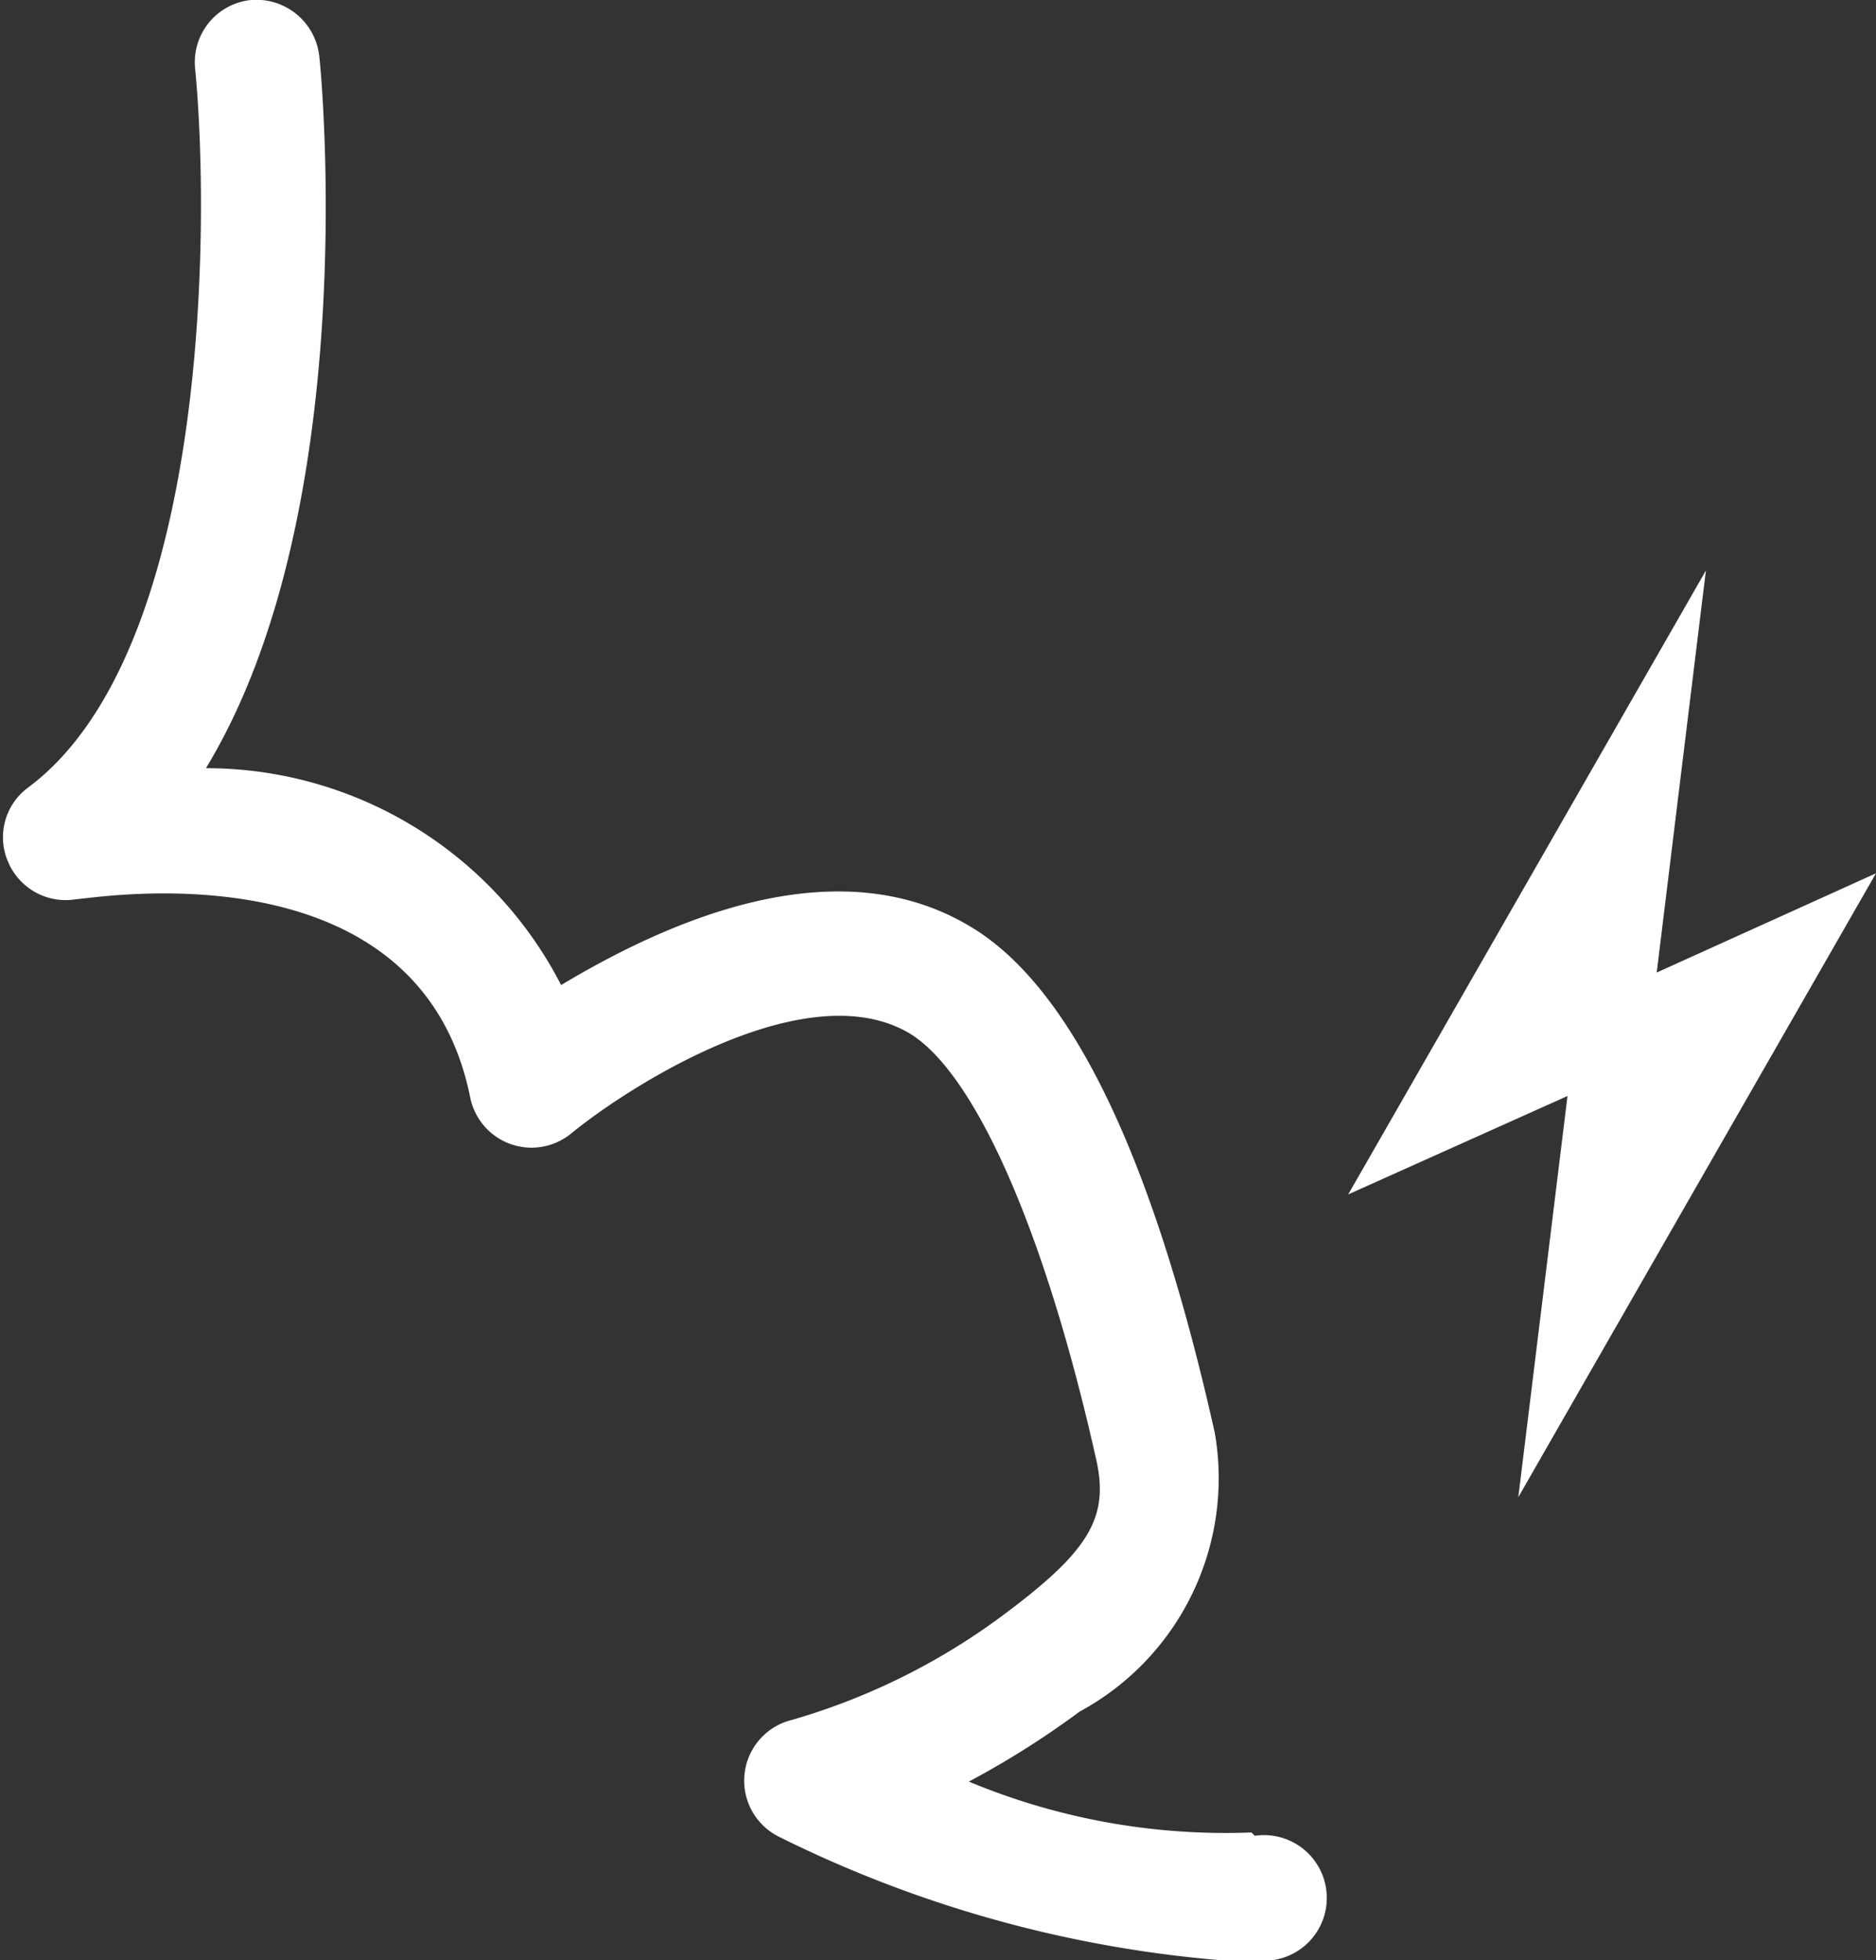
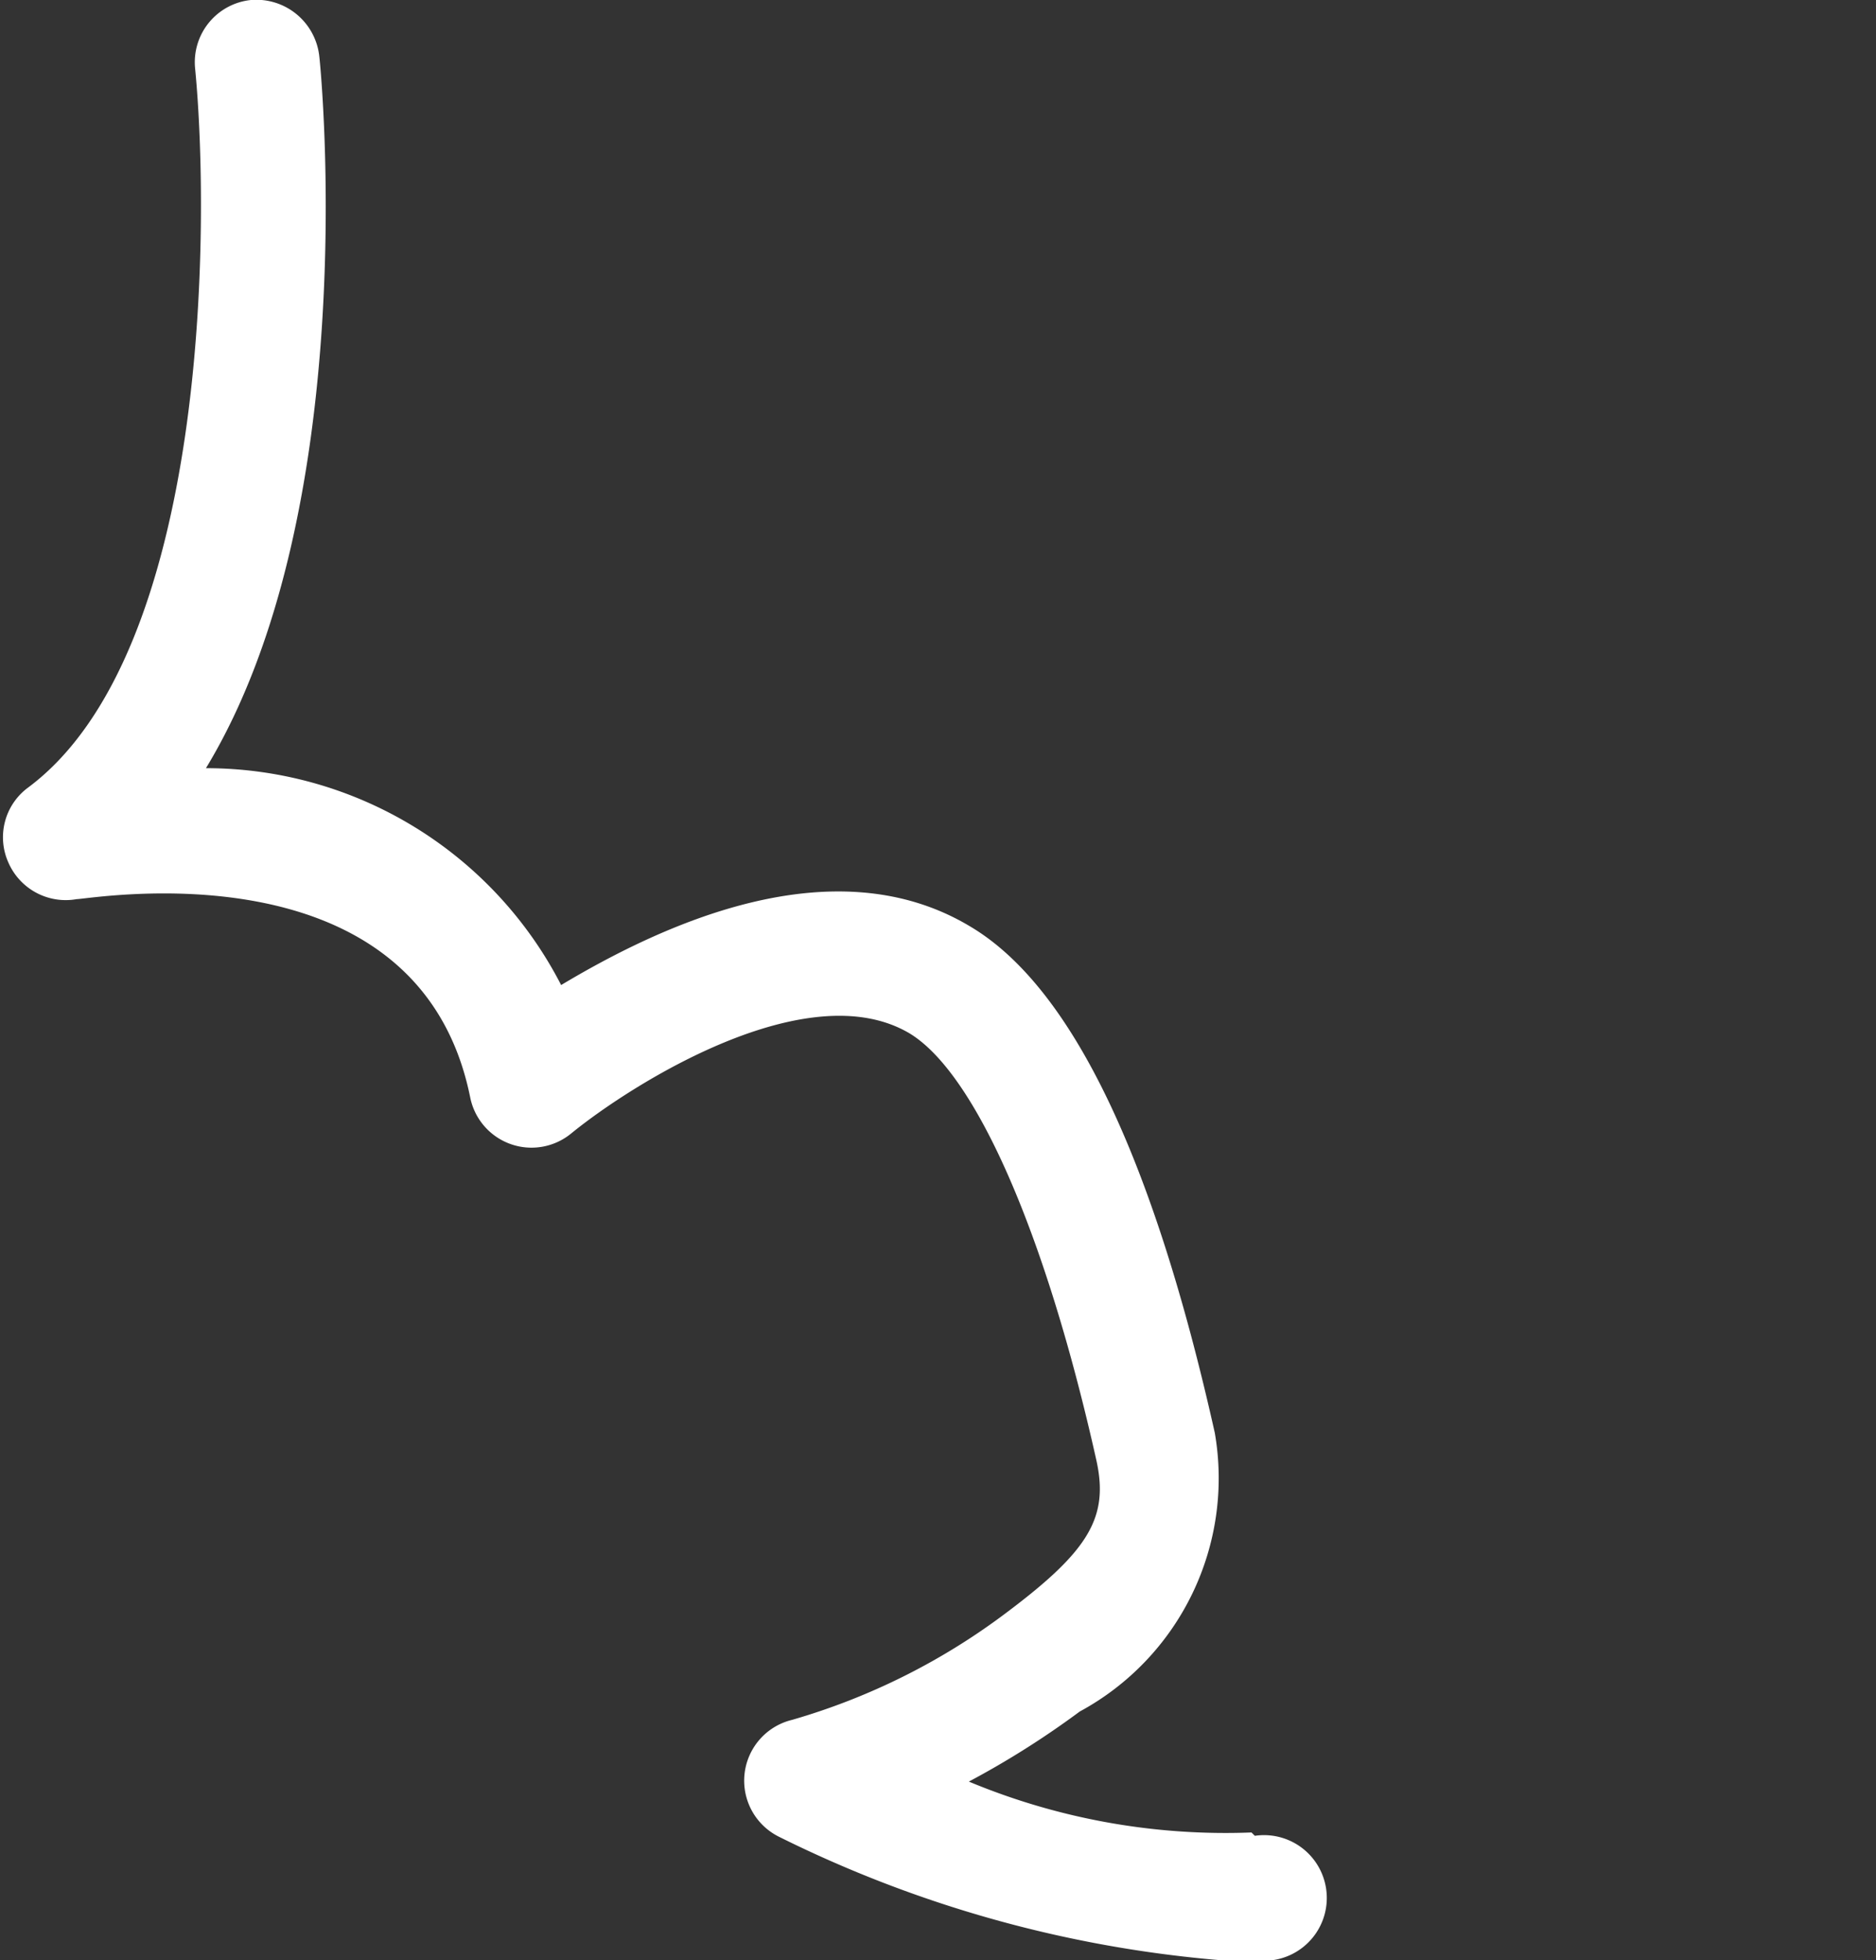
<svg xmlns="http://www.w3.org/2000/svg" id="レイヤー_1" data-name="レイヤー 1" viewBox="0 0 22.5 23.5">
  <rect x="0" y="0" width="22.5" height="23.5" fill="#333333" stroke="none" />
  <defs>
    <style>.cls-1{fill:#fff;}</style>
  </defs>
  <title>icon-treat13</title>
  <path class="cls-1" d="M687.32,395.76a8,8,0,0,1-3.39-.61,10.55,10.55,0,0,0,1.33-.84,3.18,3.18,0,0,0,1.62-3.34c-.74-3.31-1.72-5.35-2.93-6.07-1.66-1-3.74,0-4.91.7a4.79,4.79,0,0,0-4.26-2.6c1.87-3.08,1.39-8.27,1.36-8.53a.76.76,0,0,0-.82-.68.75.75,0,0,0-.67.82c.18,1.85.17,7-2,8.62a.74.74,0,0,0-.24.9.75.75,0,0,0,.82.44c.17,0,4.1-.7,4.72,2.38a.75.75,0,0,0,1.21.43c.71-.58,2.83-1.93,4.06-1.2.79.48,1.63,2.39,2.24,5.12.15.68-.09,1.08-1.06,1.81a7.91,7.91,0,0,1-2.59,1.3.75.75,0,0,0-.16,1.4,14.61,14.61,0,0,0,5.28,1.48,4.63,4.63,0,0,0,.65,0,.75.75,0,0,0-.22-1.49Z" transform="translate(-672.31 -373.79)" />
-   <polygon class="cls-1" points="22.5 10.47 19.87 11.66 20.46 6.84 16.17 14.32 18.8 13.14 18.21 17.95 22.5 10.47" />
</svg>